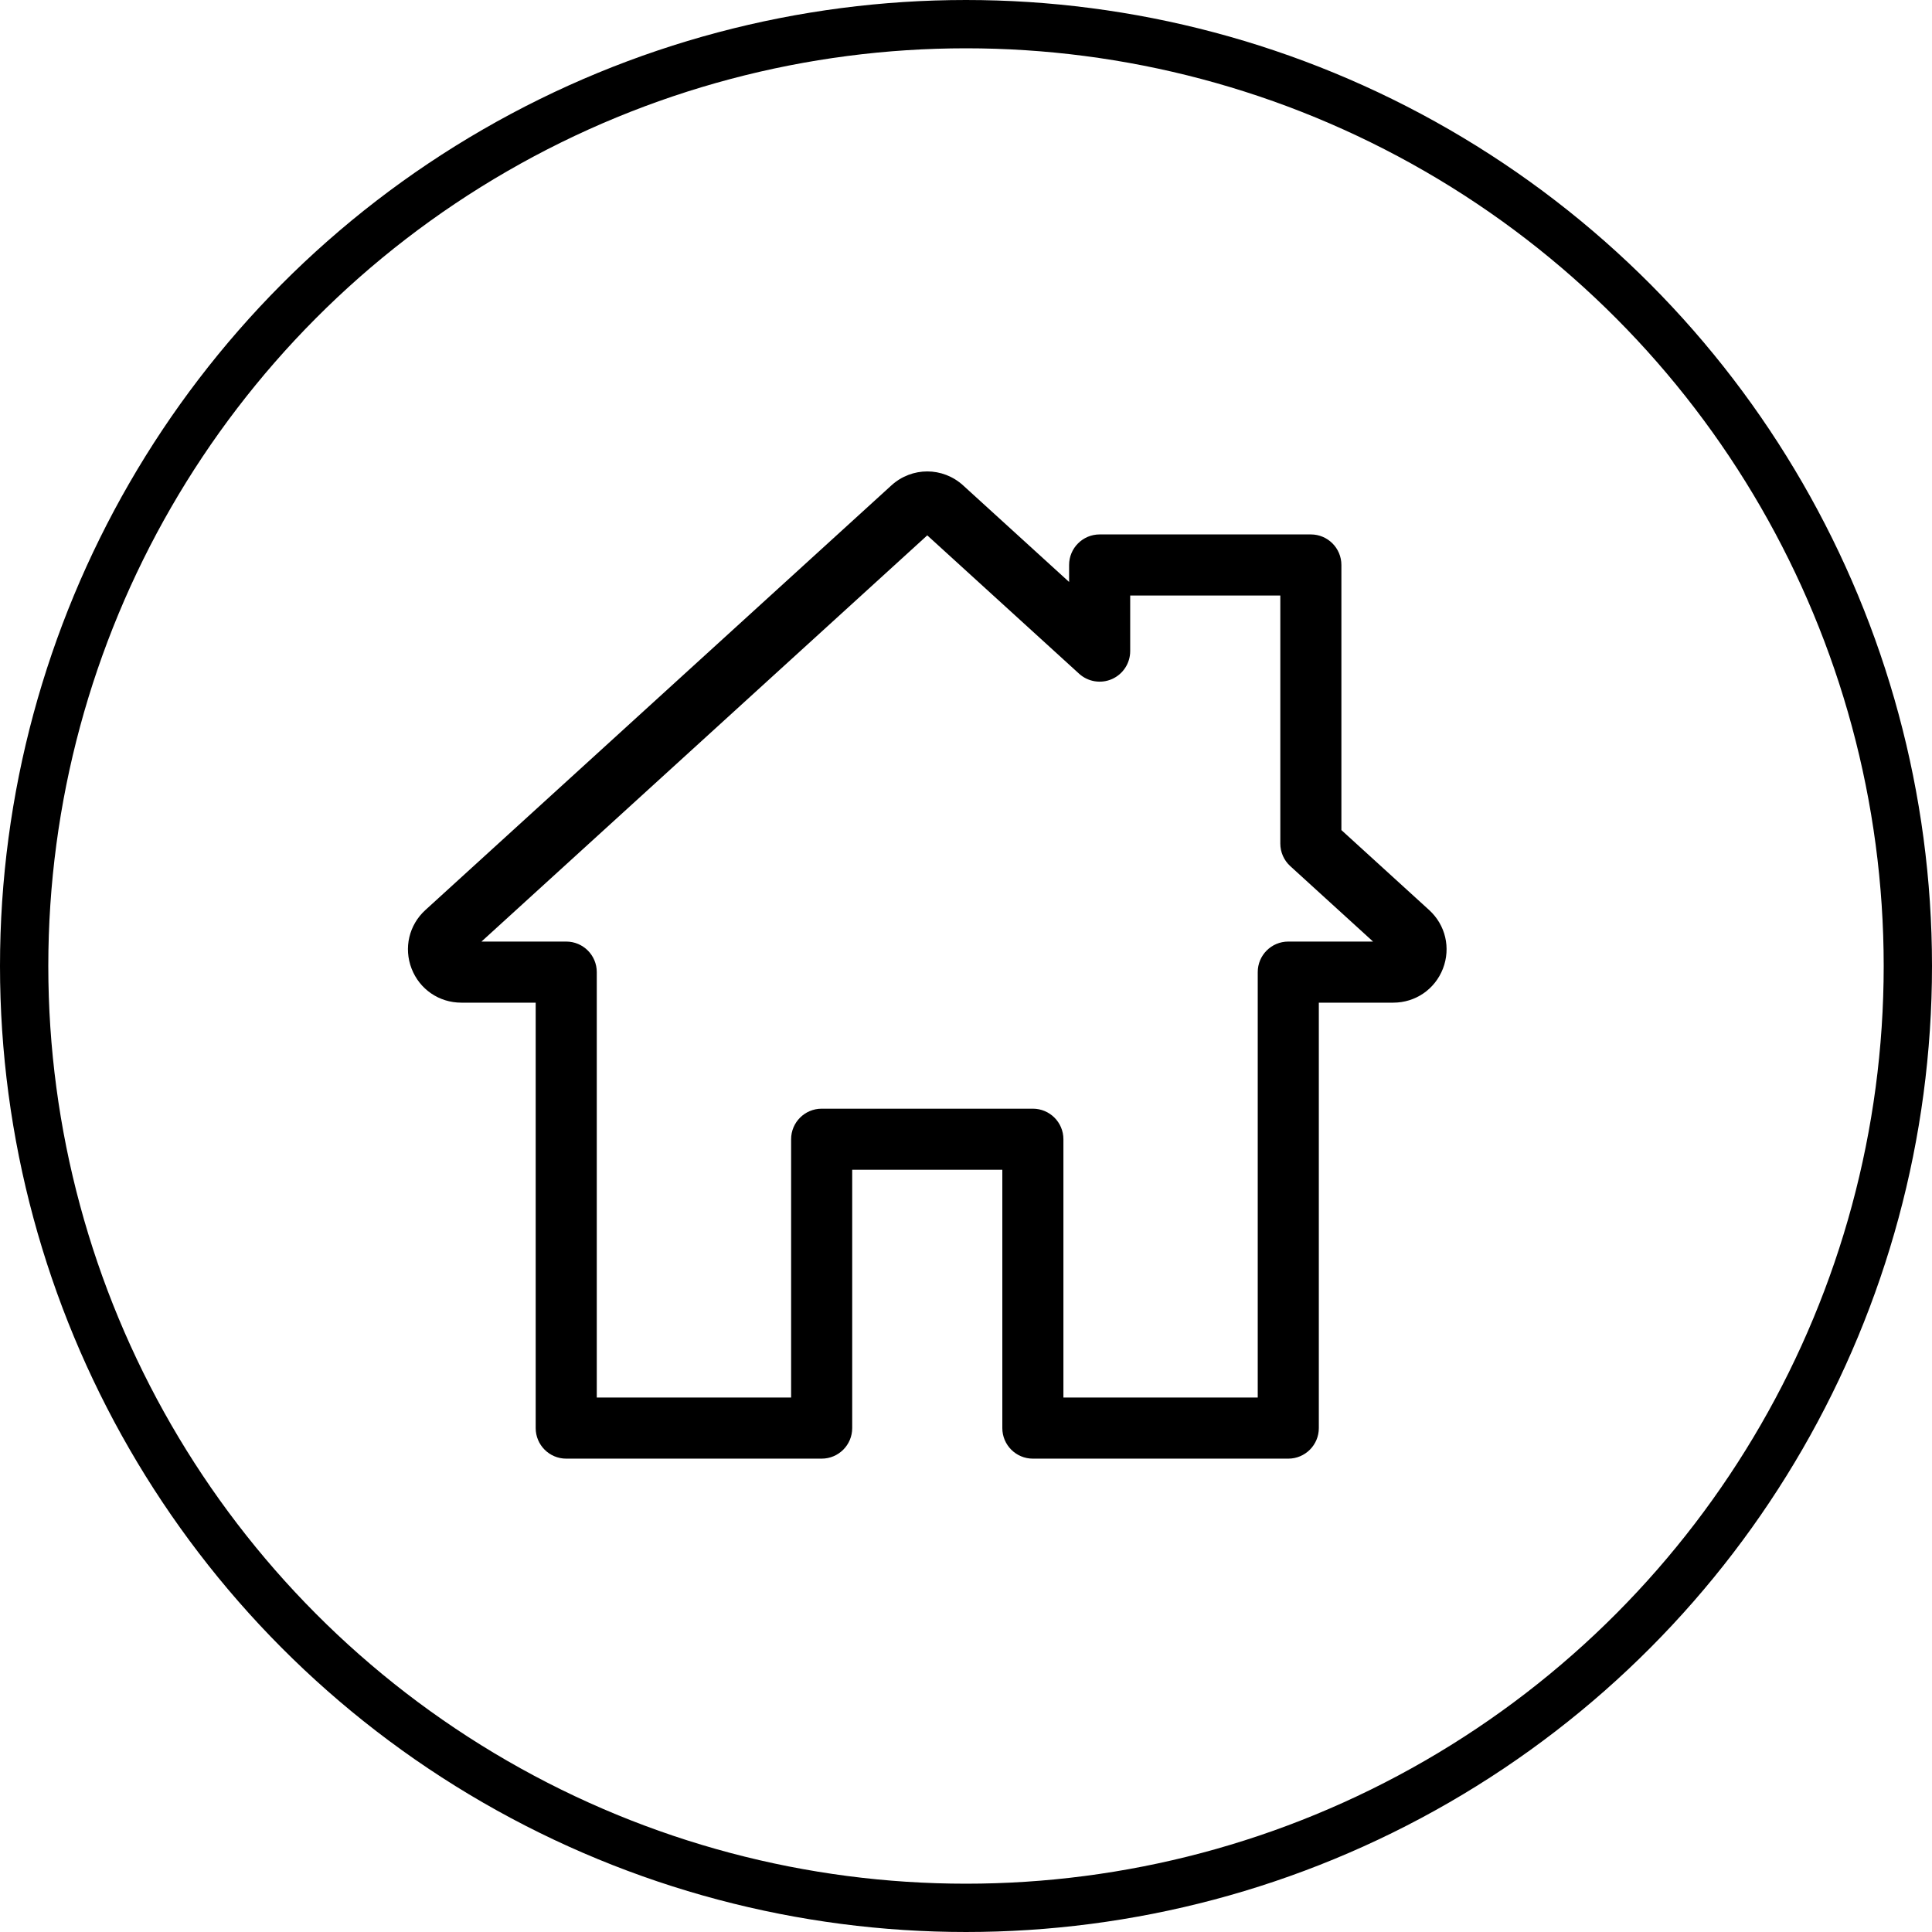
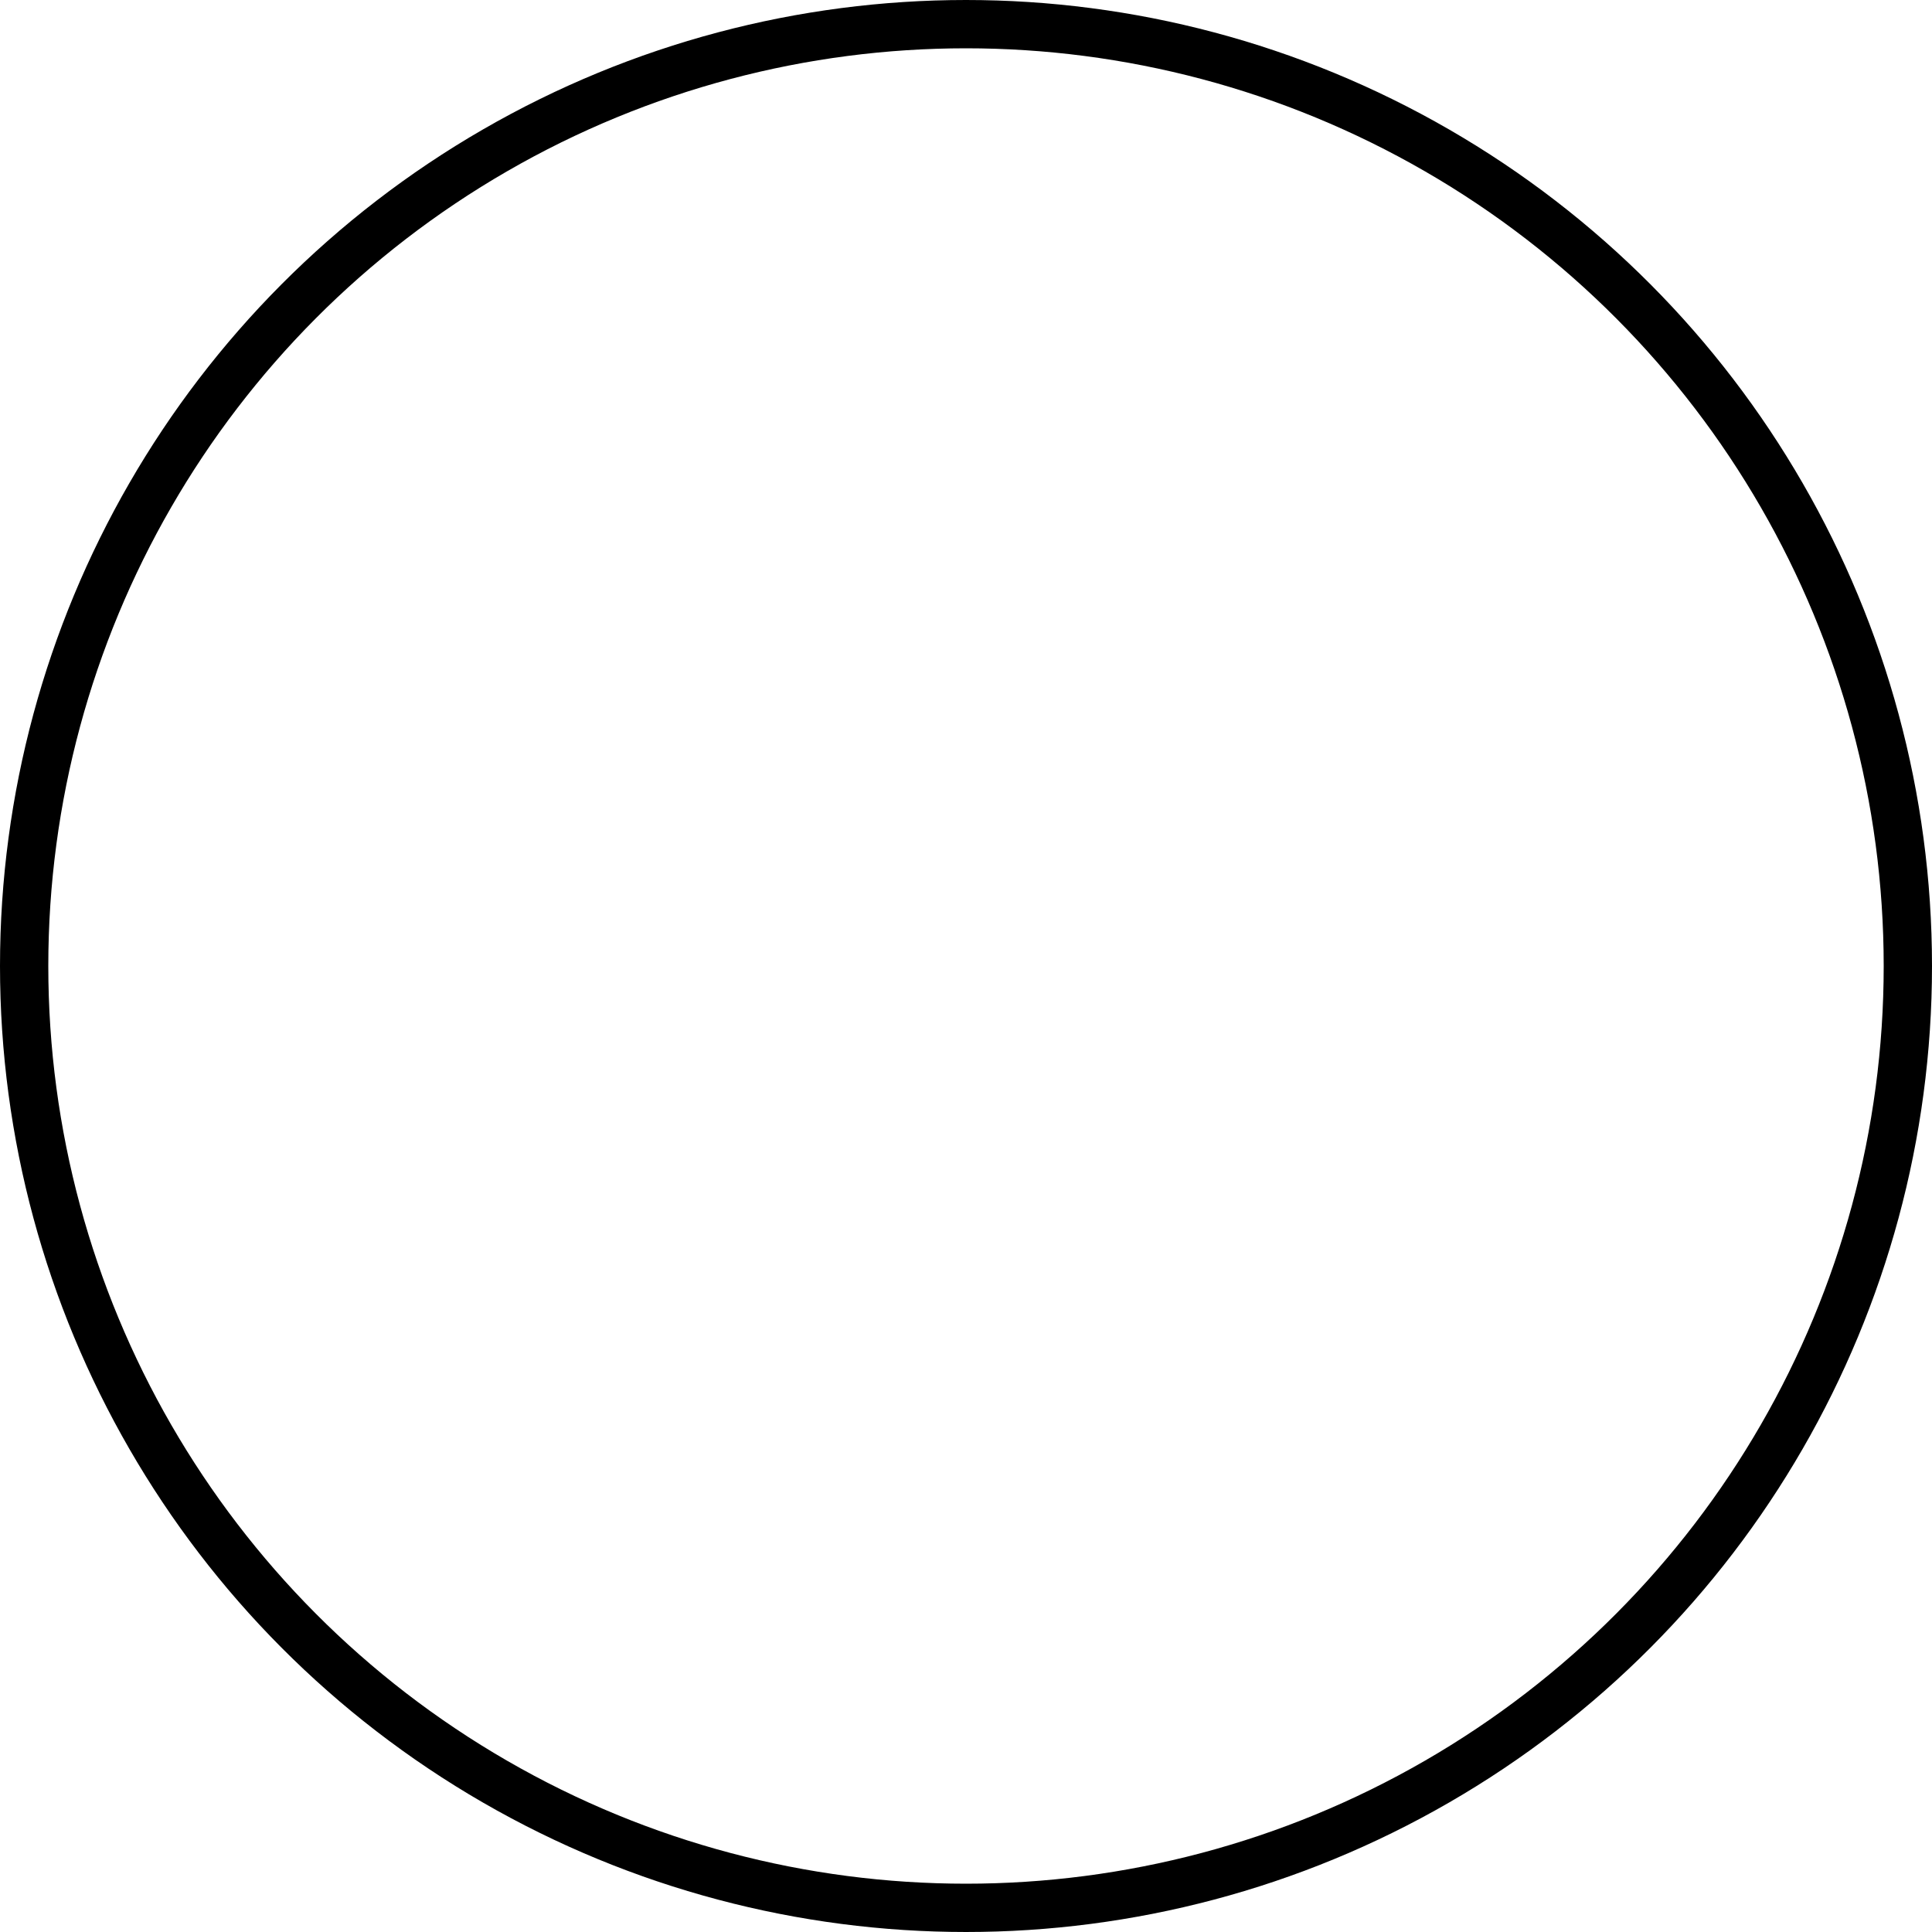
<svg xmlns="http://www.w3.org/2000/svg" width="40px" height="40px" viewBox="0 0 40 40" version="1.1" xml:space="preserve" style="fill-rule:evenodd;clip-rule:evenodd;">
  <g id="Page-1">
    <circle id="Oval" cx="20" cy="20" r="19.5" style="fill:none;stroke:black;stroke-width:1px;" />
    <g transform="matrix(0.042,0,0,0.042,8.446,9.228)">
      <g>
-         <path d="M503.401,228.884L460.148,189.473L460.148,58.79C460.148,50.475 453.407,43.733 445.091,43.733L340.976,43.733C332.661,43.733 325.919,50.474 325.919,58.79L325.919,67.164L273.683,19.567C263.6,10.378 248.395,10.379 238.316,19.566L8.598,228.885C0.522,236.245 -2.147,247.585 1.799,257.774C5.746,267.963 15.356,274.546 26.283,274.546L62.972,274.546L62.972,484.267C62.972,492.582 69.713,499.324 78.029,499.324L203.942,499.324C212.257,499.324 218.999,492.583 218.999,484.267L218.999,356.931L293,356.931L293,484.268C293,492.583 299.741,499.325 308.057,499.325L433.965,499.325C442.28,499.325 449.022,492.584 449.021,484.268L449.021,274.547L485.718,274.547C496.644,274.547 506.255,267.963 510.202,257.775C514.147,247.585 511.479,236.245 503.401,228.884ZM433.965,244.433C425.65,244.433 418.908,251.174 418.908,259.49L418.908,469.211L323.115,469.211L323.115,341.874C323.115,333.559 316.373,326.817 308.058,326.817L203.942,326.817C195.627,326.817 188.885,333.558 188.885,341.874L188.885,469.211L93.085,469.211L93.085,259.49C93.085,251.175 86.344,244.433 78.028,244.433L36.245,244.433L256.001,44.193L330.837,112.384C335.245,116.4 341.608,117.435 347.061,115.028C352.515,112.618 356.034,107.216 356.034,101.254L356.034,73.847L430.036,73.847L430.036,196.123C430.036,200.36 431.82,204.399 434.952,207.253L475.755,244.433L433.965,244.433Z" style="fill-rule:nonzero;" />
-       </g>
+         </g>
    </g>
  </g>
</svg>